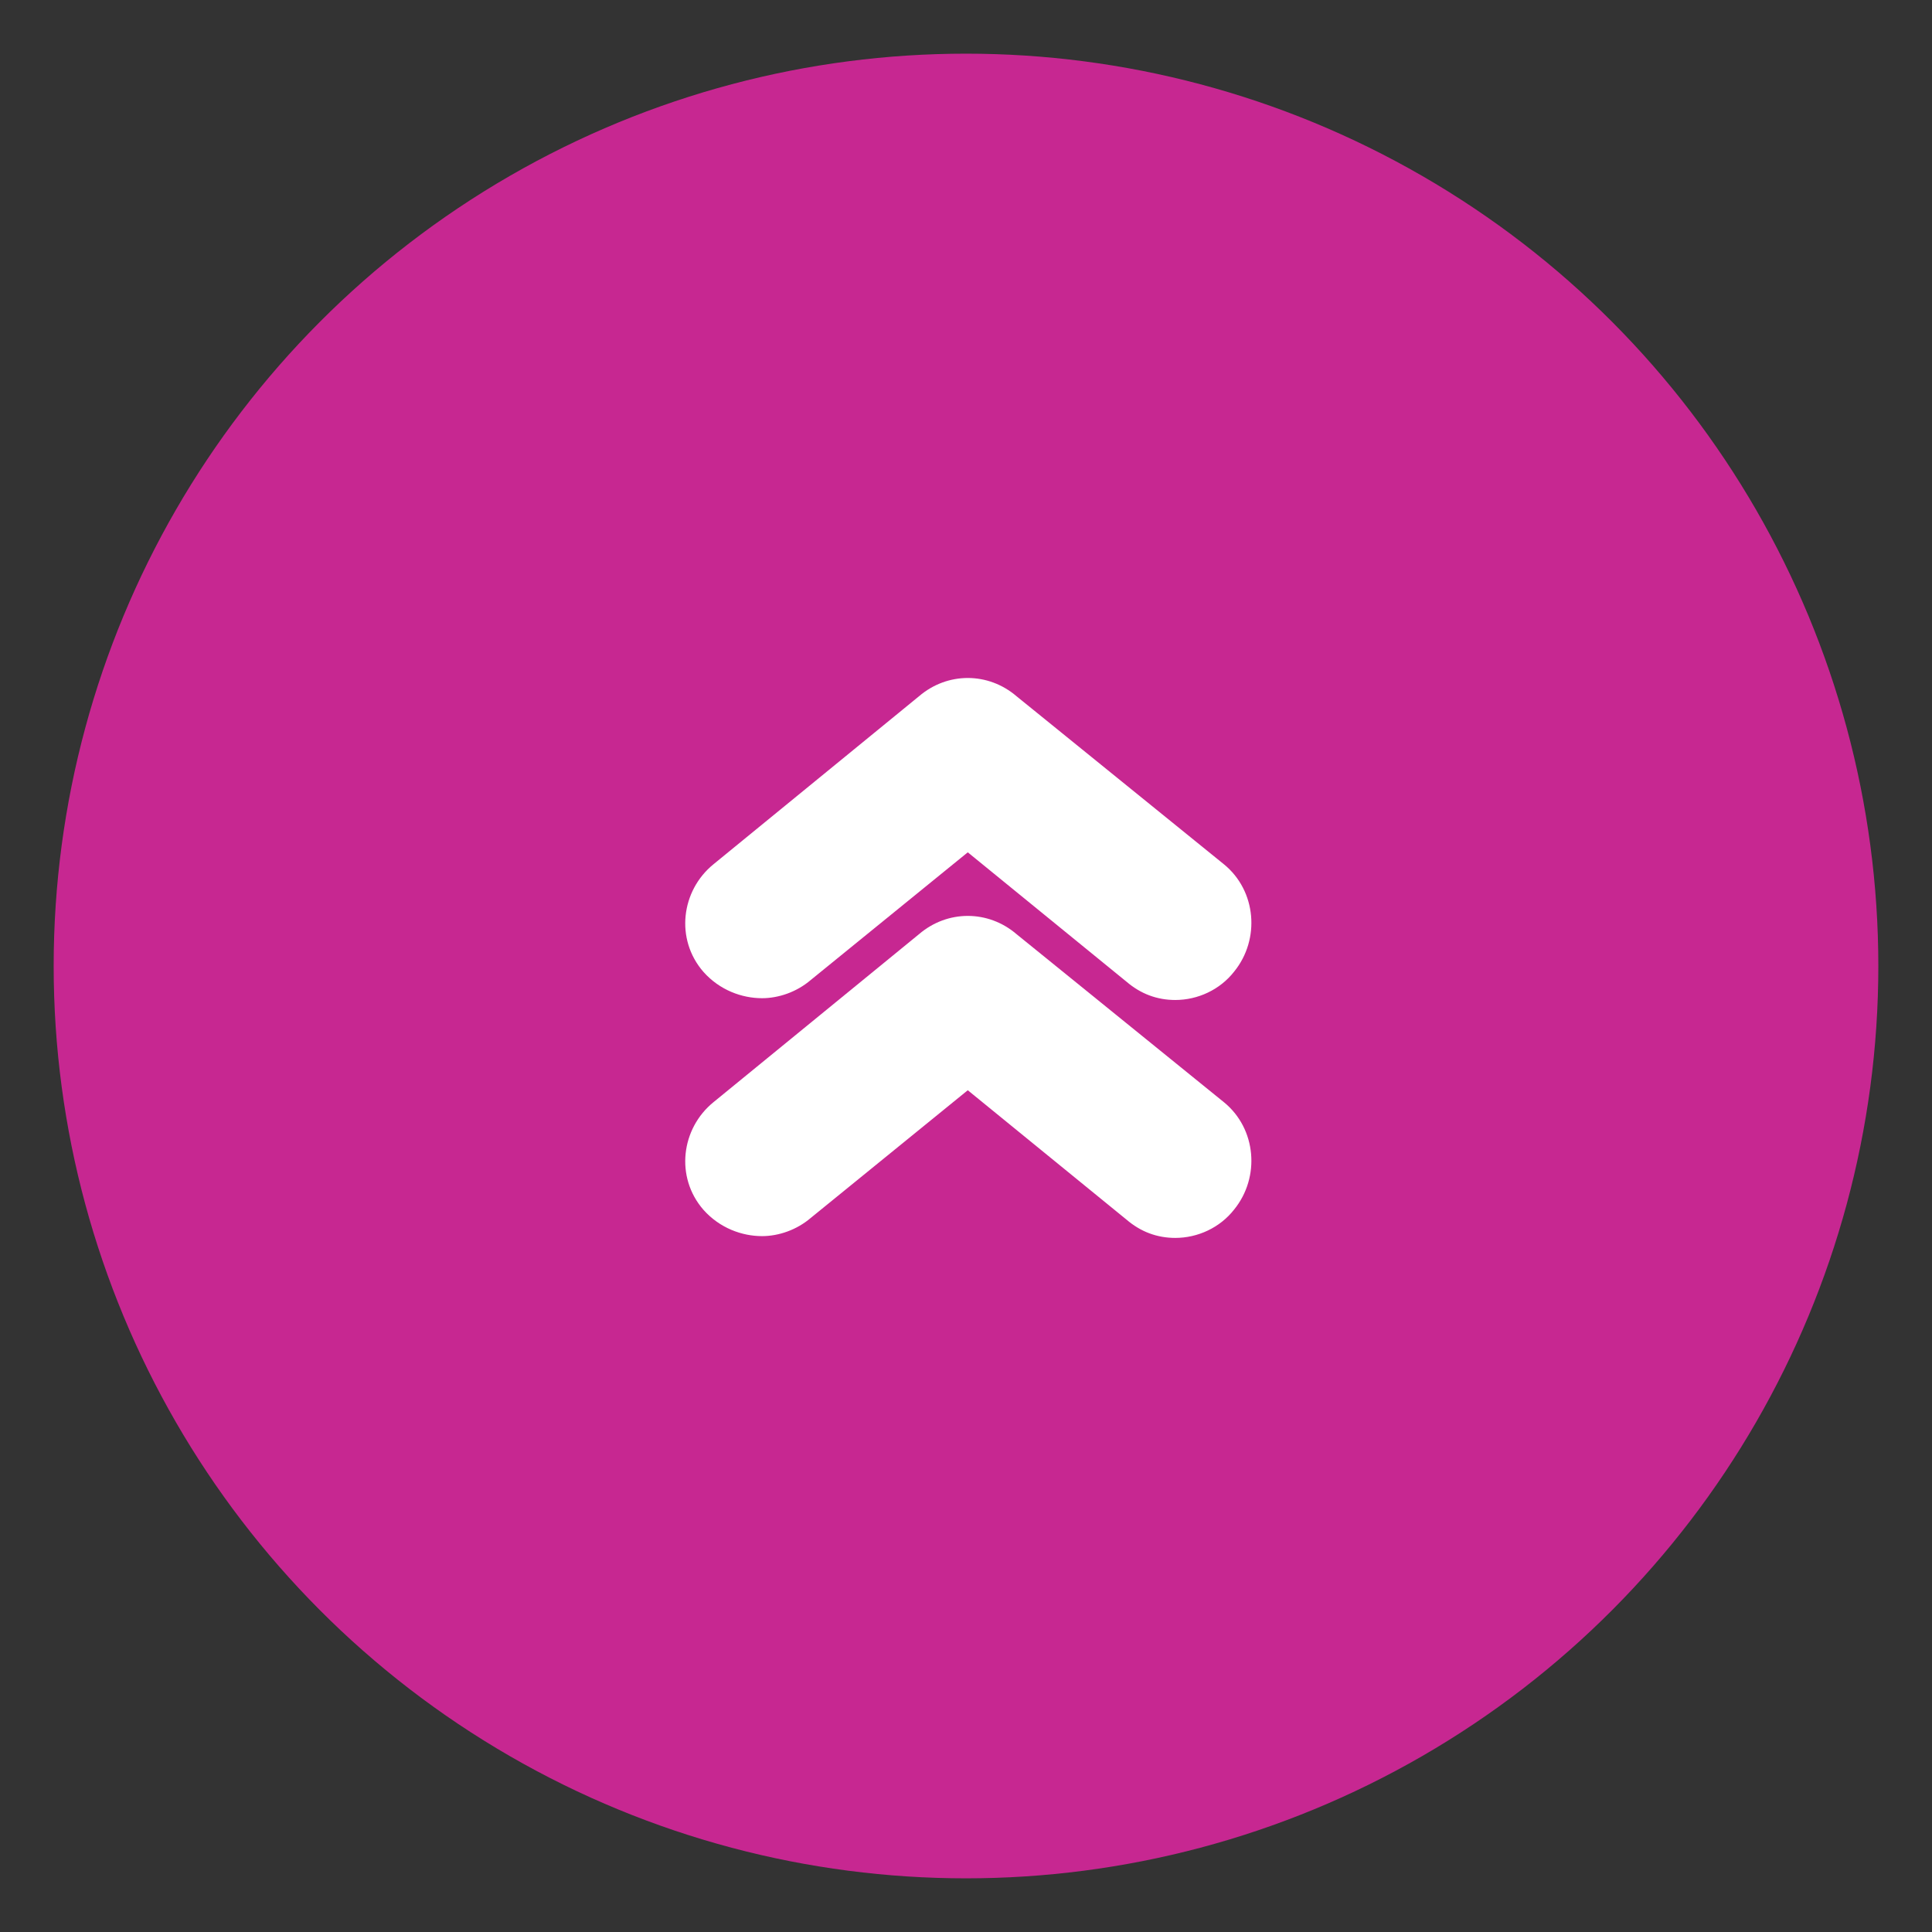
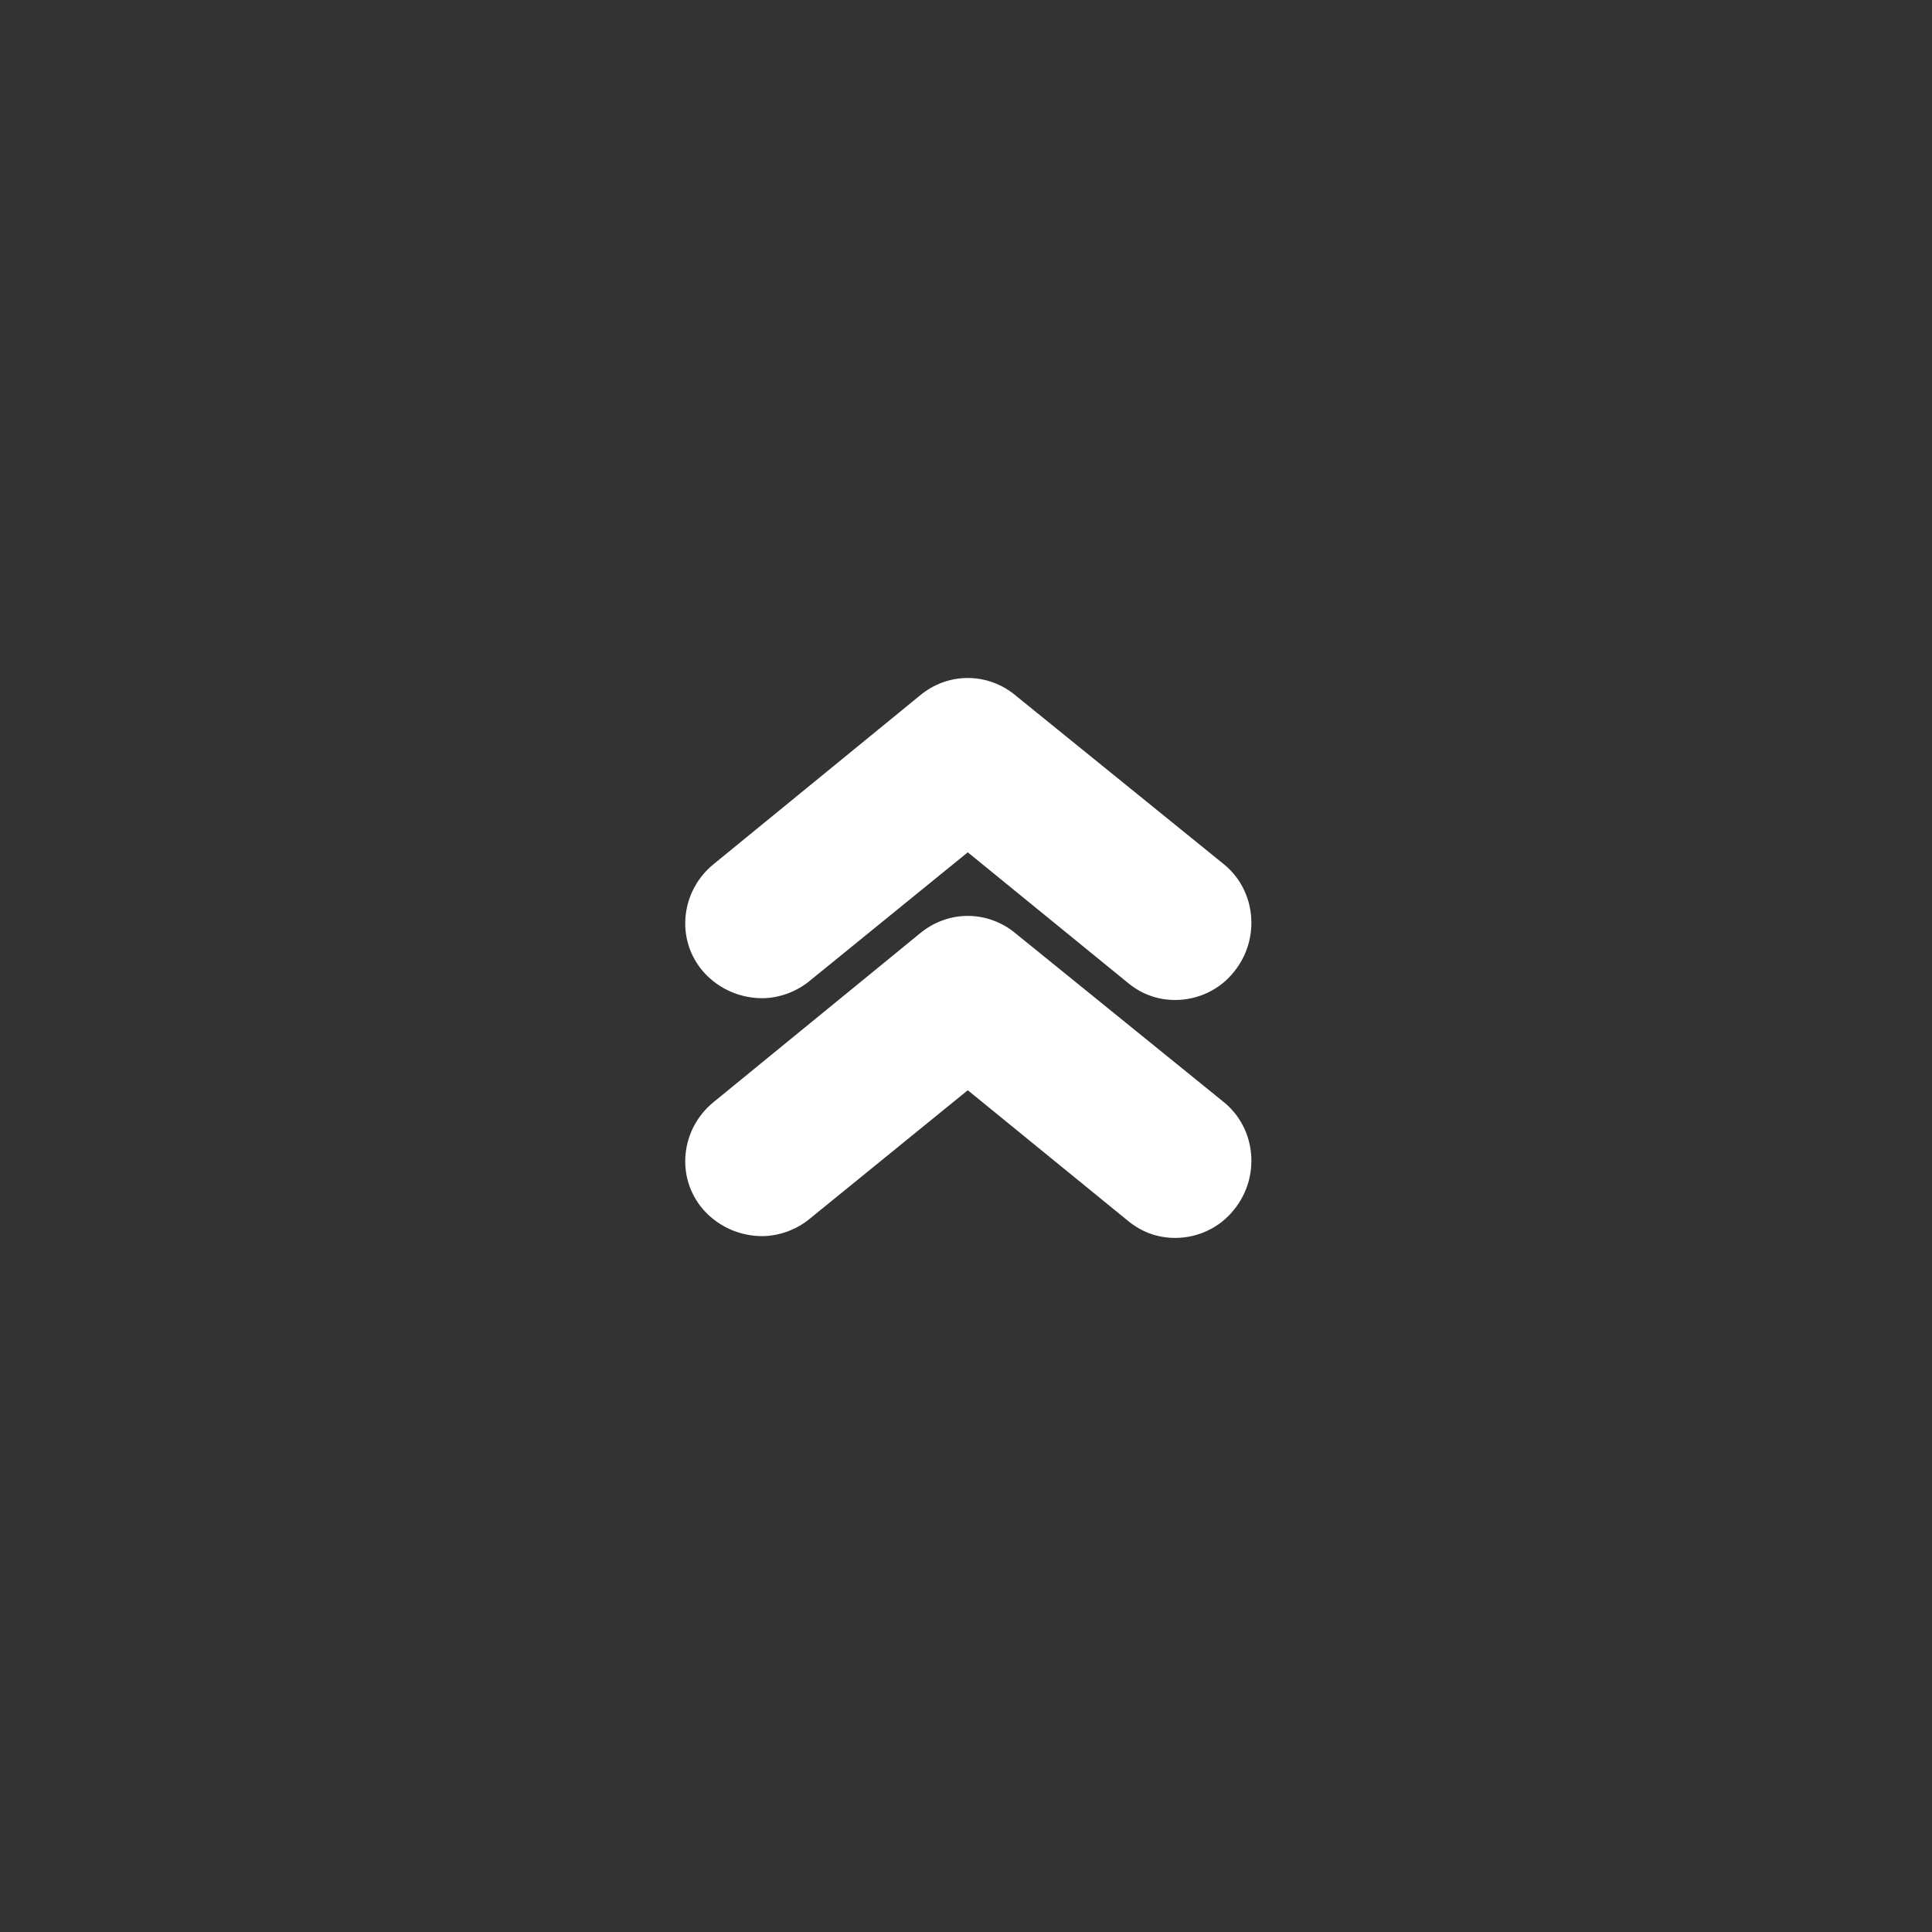
<svg xmlns="http://www.w3.org/2000/svg" version="1.1" id="Layer_1" x="0px" y="0px" viewBox="0 0 108 108" style="enable-background:new 0 0 108 108;" xml:space="preserve">
  <rect x="0" y="0" width="108" height="108" fill="#333333" stroke="none" />
  <style type="text/css">
	.st0{fill:#C72791;}
	.st1{fill:#FFFFFF;stroke:#FFFFFF;stroke-miterlimit:10;}
</style>
-   <circle class="st0" cx="54" cy="54" r="51" />
  <g>
    <path class="st1" d="M42.6,68.6c0.8,0,1.7-0.3,2.4-0.9l9.1-7.4l9.2,7.5c0.7,0.6,1.5,0.9,2.4,0.9c1.1,0,2.2-0.5,2.9-1.4   c1.3-1.6,1.1-4-0.5-5.3l-11.6-9.4c-1.4-1.2-3.4-1.2-4.8,0L40.2,62c-1.6,1.3-1.9,3.7-0.5,5.3C40.5,68.2,41.6,68.6,42.6,68.6z" />
    <path class="st1" d="M42.6,55.3c0.8,0,1.7-0.3,2.4-0.9l9.1-7.4l9.2,7.5c0.7,0.6,1.5,0.9,2.4,0.9c1.1,0,2.2-0.5,2.9-1.4   c1.3-1.6,1.1-4-0.5-5.3l-11.6-9.4c-1.4-1.2-3.4-1.2-4.8,0l-11.5,9.4c-1.6,1.3-1.9,3.7-0.5,5.3C40.5,54.9,41.6,55.3,42.6,55.3z" />
  </g>
</svg>